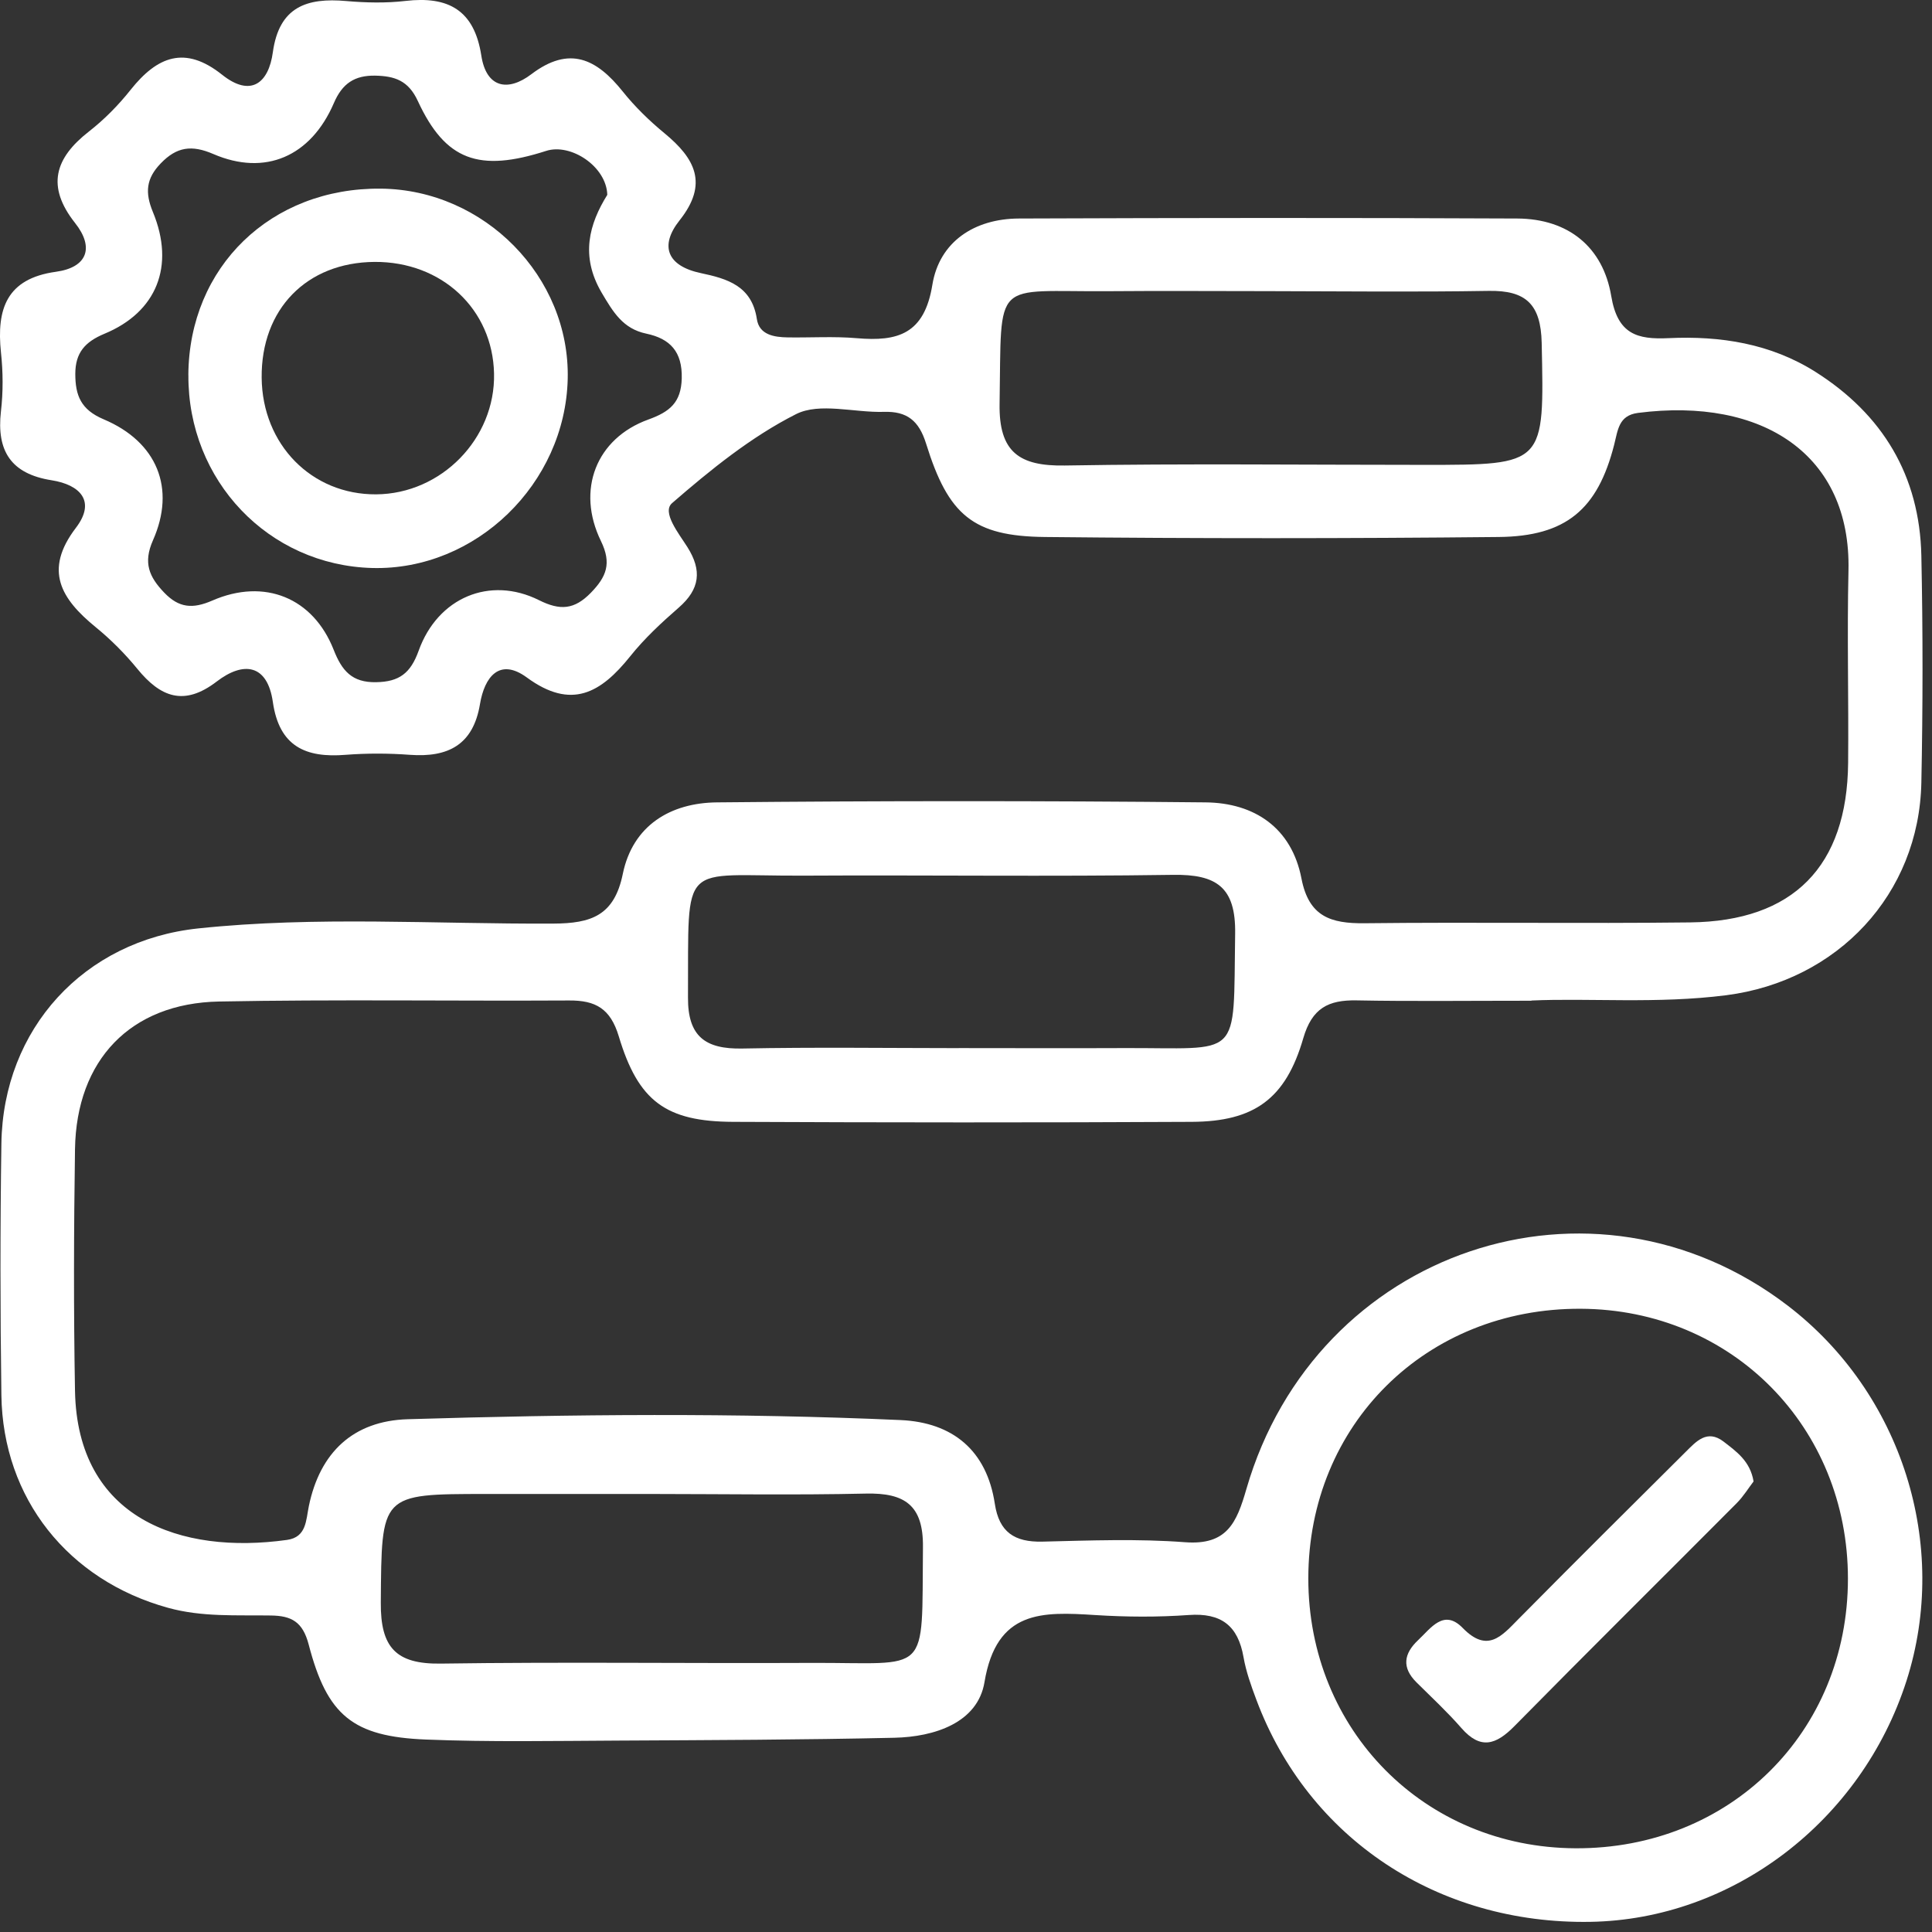
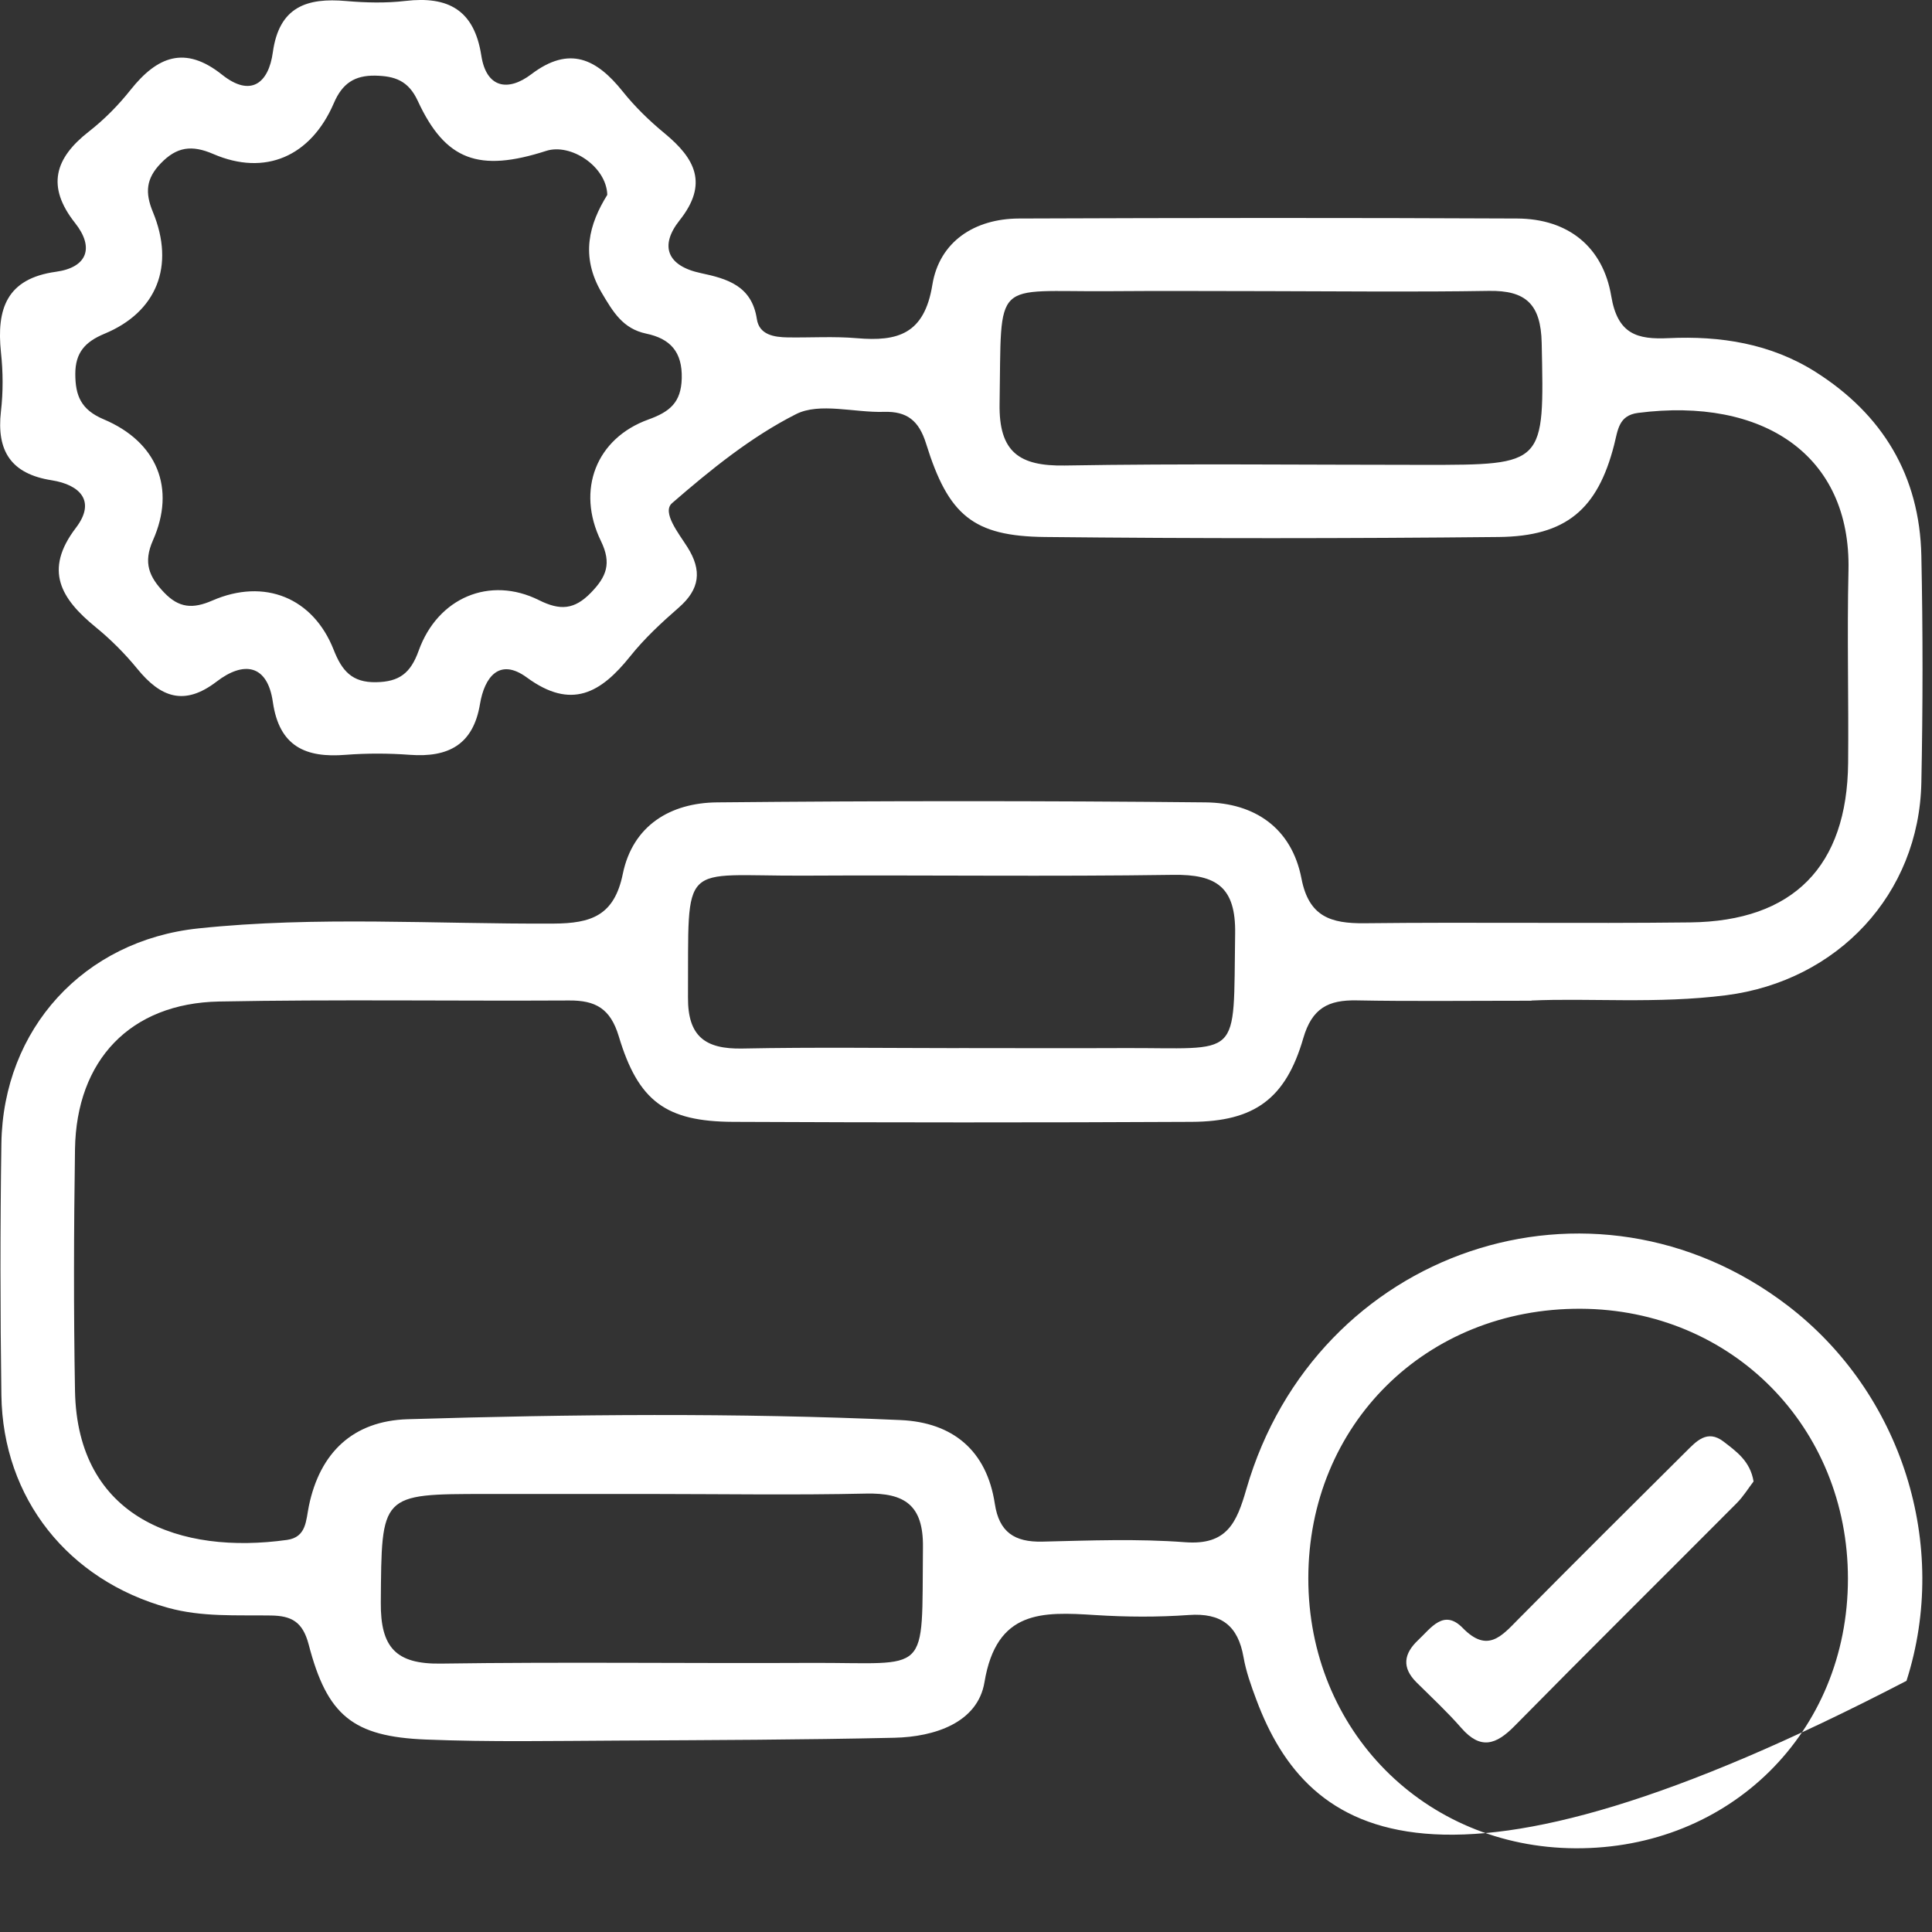
<svg xmlns="http://www.w3.org/2000/svg" width="39" height="39" viewBox="0 0 39 39" fill="none">
  <rect x="0" y="0" width="39" height="39" fill="#333333" stroke="none" />
-   <path d="M30.914 20.201C29.574 20.201 28.479 20.215 27.384 20.194C26.815 20.184 26.485 20.349 26.308 20.959C25.953 22.184 25.318 22.639 24.06 22.646C20.973 22.662 17.886 22.66 14.799 22.646C13.448 22.64 12.886 22.237 12.491 20.92C12.322 20.358 12.022 20.193 11.49 20.196C9.133 20.209 6.776 20.172 4.421 20.217C2.632 20.252 1.542 21.399 1.514 23.197C1.49 24.823 1.485 26.45 1.514 28.076C1.561 30.655 3.645 31.386 5.795 31.085C6.188 31.029 6.175 30.691 6.235 30.4C6.459 29.319 7.13 28.683 8.228 28.649C11.545 28.548 14.863 28.518 18.18 28.666C19.23 28.713 19.919 29.278 20.082 30.357C20.169 30.93 20.481 31.132 21.038 31.12C22 31.097 22.967 31.059 23.924 31.132C24.768 31.195 24.963 30.741 25.16 30.058C26.561 25.22 32.146 23.34 36.088 26.356C38.391 28.119 39.363 31.189 38.485 33.93C37.575 36.765 34.976 38.747 32.104 38.795C29.02 38.847 26.406 37.111 25.36 34.308C25.255 34.028 25.153 33.743 25.102 33.451C24.991 32.815 24.651 32.555 23.999 32.601C23.372 32.646 22.736 32.642 22.108 32.602C21.038 32.534 20.116 32.496 19.873 33.957C19.736 34.778 18.862 35.061 18.055 35.079C16.198 35.121 14.338 35.126 12.48 35.136C11.185 35.142 9.89 35.167 8.598 35.115C7.124 35.056 6.604 34.631 6.231 33.196C6.11 32.735 5.882 32.617 5.47 32.611C4.776 32.6 4.081 32.646 3.393 32.456C1.381 31.901 0.057 30.252 0.028 28.163C0.004 26.471 0.003 24.777 0.028 23.084C0.063 20.77 1.691 18.984 4.005 18.741C6.388 18.49 8.781 18.656 11.168 18.644C11.937 18.641 12.4 18.482 12.572 17.641C12.773 16.663 13.534 16.205 14.477 16.197C17.762 16.165 21.049 16.164 24.334 16.197C25.324 16.206 26.075 16.712 26.272 17.735C26.421 18.505 26.864 18.644 27.545 18.637C29.736 18.612 31.927 18.646 34.117 18.62C36.203 18.596 37.287 17.487 37.307 15.4C37.319 14.105 37.284 12.81 37.314 11.516C37.367 9.179 35.583 8.012 33.066 8.335C32.671 8.386 32.66 8.684 32.583 8.982C32.251 10.279 31.616 10.827 30.252 10.84C27.199 10.871 24.144 10.872 21.091 10.84C19.645 10.824 19.144 10.403 18.694 8.954C18.55 8.493 18.311 8.299 17.842 8.314C17.245 8.332 16.547 8.12 16.071 8.359C15.162 8.818 14.342 9.484 13.567 10.156C13.355 10.339 13.703 10.77 13.875 11.042C14.175 11.516 14.128 11.893 13.703 12.264C13.354 12.568 13.008 12.889 12.72 13.25C12.131 13.985 11.537 14.338 10.635 13.676C10.081 13.27 9.78 13.667 9.689 14.213C9.552 15.037 9.045 15.294 8.272 15.237C7.842 15.205 7.406 15.204 6.978 15.237C6.169 15.303 5.637 15.068 5.508 14.172C5.398 13.402 4.912 13.345 4.374 13.758C3.716 14.262 3.24 14.075 2.772 13.501C2.521 13.194 2.235 12.907 1.928 12.657C1.235 12.09 0.876 11.515 1.532 10.655C1.943 10.117 1.616 9.786 1.044 9.695C0.225 9.567 -0.073 9.106 0.019 8.304C0.065 7.911 0.062 7.505 0.019 7.11C-0.071 6.24 0.13 5.624 1.13 5.486C1.761 5.399 1.91 4.999 1.515 4.501C0.932 3.763 1.104 3.193 1.796 2.654C2.107 2.411 2.393 2.121 2.639 1.81C3.174 1.14 3.733 0.91 4.484 1.509C5.063 1.97 5.423 1.679 5.508 1.053C5.635 0.137 6.194 -0.05 6.99 0.021C7.385 0.055 7.79 0.065 8.184 0.019C9.048 -0.082 9.574 0.202 9.716 1.122C9.816 1.773 10.25 1.859 10.726 1.498C11.496 0.914 12.044 1.189 12.57 1.846C12.818 2.156 13.108 2.438 13.414 2.69C14.03 3.198 14.306 3.708 13.719 4.447C13.306 4.967 13.471 5.37 14.147 5.513C14.681 5.626 15.177 5.77 15.278 6.44C15.326 6.76 15.626 6.807 15.904 6.811C16.369 6.818 16.836 6.787 17.298 6.827C18.125 6.898 18.66 6.743 18.821 5.749C18.962 4.881 19.669 4.414 20.569 4.411C23.922 4.398 27.273 4.395 30.626 4.411C31.662 4.416 32.36 4.99 32.525 5.977C32.654 6.749 33.05 6.856 33.683 6.826C34.729 6.777 35.741 6.935 36.645 7.505C38.005 8.365 38.751 9.604 38.785 11.219C38.817 12.745 38.816 14.273 38.785 15.799C38.739 18.051 37.095 19.801 34.847 20.09C33.456 20.268 32.062 20.144 30.914 20.197V20.201ZM37.303 31.868C37.303 28.804 34.959 26.433 31.91 26.419C28.79 26.404 26.412 28.756 26.41 31.86C26.409 34.925 28.754 37.295 31.802 37.31C34.919 37.326 37.302 34.969 37.303 31.869V31.868ZM12.259 3.934C12.243 3.36 11.522 2.886 11.025 3.046C9.668 3.483 8.991 3.241 8.434 2.038C8.243 1.624 7.966 1.535 7.574 1.527C7.158 1.52 6.91 1.684 6.74 2.08C6.274 3.162 5.35 3.56 4.306 3.109C3.868 2.92 3.566 2.964 3.245 3.298C2.95 3.603 2.923 3.886 3.087 4.281C3.537 5.371 3.163 6.302 2.107 6.738C1.716 6.901 1.521 7.12 1.52 7.546C1.52 7.984 1.633 8.27 2.092 8.464C3.173 8.92 3.553 9.859 3.088 10.906C2.886 11.362 3.011 11.646 3.315 11.963C3.613 12.274 3.89 12.295 4.286 12.123C5.34 11.664 6.323 12.067 6.736 13.118C6.901 13.537 7.103 13.781 7.593 13.771C8.06 13.763 8.288 13.59 8.451 13.136C8.837 12.061 9.89 11.622 10.878 12.114C11.307 12.329 11.594 12.308 11.928 11.965C12.243 11.641 12.35 11.373 12.131 10.922C11.627 9.889 12.036 8.849 13.087 8.469C13.519 8.313 13.749 8.127 13.762 7.639C13.776 7.101 13.528 6.836 13.046 6.735C12.574 6.636 12.377 6.3 12.144 5.906C11.709 5.163 11.895 4.52 12.259 3.933V3.934ZM19.356 21.157C20.45 21.157 21.542 21.162 22.636 21.157C25.087 21.144 24.893 21.445 24.933 18.844C24.947 17.908 24.556 17.647 23.681 17.66C21.196 17.697 18.711 17.662 16.225 17.676C13.7 17.689 13.904 17.316 13.888 20.136C13.883 20.924 14.24 21.18 14.982 21.166C16.44 21.137 17.898 21.157 19.357 21.158L19.356 21.157ZM25.579 5.877C24.519 5.877 23.458 5.869 22.398 5.878C20.014 5.897 20.221 5.578 20.178 8.152C20.162 9.127 20.576 9.412 21.493 9.397C23.911 9.356 26.33 9.384 28.749 9.384C31.198 9.384 31.173 9.384 31.121 6.921C31.104 6.141 30.802 5.859 30.051 5.872C28.56 5.897 27.069 5.879 25.578 5.877H25.579ZM13.201 30.158C12.072 30.158 10.945 30.158 9.816 30.158C7.669 30.158 7.704 30.158 7.687 32.351C7.68 33.255 7.991 33.595 8.897 33.582C11.386 33.546 13.875 33.58 16.364 33.568C18.796 33.557 18.604 33.876 18.631 31.228C18.64 30.382 18.261 30.133 17.481 30.15C16.055 30.182 14.627 30.159 13.2 30.158H13.201Z" fill="white" />
+   <path d="M30.914 20.201C29.574 20.201 28.479 20.215 27.384 20.194C26.815 20.184 26.485 20.349 26.308 20.959C25.953 22.184 25.318 22.639 24.06 22.646C20.973 22.662 17.886 22.66 14.799 22.646C13.448 22.64 12.886 22.237 12.491 20.92C12.322 20.358 12.022 20.193 11.49 20.196C9.133 20.209 6.776 20.172 4.421 20.217C2.632 20.252 1.542 21.399 1.514 23.197C1.49 24.823 1.485 26.45 1.514 28.076C1.561 30.655 3.645 31.386 5.795 31.085C6.188 31.029 6.175 30.691 6.235 30.4C6.459 29.319 7.13 28.683 8.228 28.649C11.545 28.548 14.863 28.518 18.18 28.666C19.23 28.713 19.919 29.278 20.082 30.357C20.169 30.93 20.481 31.132 21.038 31.12C22 31.097 22.967 31.059 23.924 31.132C24.768 31.195 24.963 30.741 25.16 30.058C26.561 25.22 32.146 23.34 36.088 26.356C38.391 28.119 39.363 31.189 38.485 33.93C29.02 38.847 26.406 37.111 25.36 34.308C25.255 34.028 25.153 33.743 25.102 33.451C24.991 32.815 24.651 32.555 23.999 32.601C23.372 32.646 22.736 32.642 22.108 32.602C21.038 32.534 20.116 32.496 19.873 33.957C19.736 34.778 18.862 35.061 18.055 35.079C16.198 35.121 14.338 35.126 12.48 35.136C11.185 35.142 9.89 35.167 8.598 35.115C7.124 35.056 6.604 34.631 6.231 33.196C6.11 32.735 5.882 32.617 5.47 32.611C4.776 32.6 4.081 32.646 3.393 32.456C1.381 31.901 0.057 30.252 0.028 28.163C0.004 26.471 0.003 24.777 0.028 23.084C0.063 20.77 1.691 18.984 4.005 18.741C6.388 18.49 8.781 18.656 11.168 18.644C11.937 18.641 12.4 18.482 12.572 17.641C12.773 16.663 13.534 16.205 14.477 16.197C17.762 16.165 21.049 16.164 24.334 16.197C25.324 16.206 26.075 16.712 26.272 17.735C26.421 18.505 26.864 18.644 27.545 18.637C29.736 18.612 31.927 18.646 34.117 18.62C36.203 18.596 37.287 17.487 37.307 15.4C37.319 14.105 37.284 12.81 37.314 11.516C37.367 9.179 35.583 8.012 33.066 8.335C32.671 8.386 32.66 8.684 32.583 8.982C32.251 10.279 31.616 10.827 30.252 10.84C27.199 10.871 24.144 10.872 21.091 10.84C19.645 10.824 19.144 10.403 18.694 8.954C18.55 8.493 18.311 8.299 17.842 8.314C17.245 8.332 16.547 8.12 16.071 8.359C15.162 8.818 14.342 9.484 13.567 10.156C13.355 10.339 13.703 10.77 13.875 11.042C14.175 11.516 14.128 11.893 13.703 12.264C13.354 12.568 13.008 12.889 12.72 13.25C12.131 13.985 11.537 14.338 10.635 13.676C10.081 13.27 9.78 13.667 9.689 14.213C9.552 15.037 9.045 15.294 8.272 15.237C7.842 15.205 7.406 15.204 6.978 15.237C6.169 15.303 5.637 15.068 5.508 14.172C5.398 13.402 4.912 13.345 4.374 13.758C3.716 14.262 3.24 14.075 2.772 13.501C2.521 13.194 2.235 12.907 1.928 12.657C1.235 12.09 0.876 11.515 1.532 10.655C1.943 10.117 1.616 9.786 1.044 9.695C0.225 9.567 -0.073 9.106 0.019 8.304C0.065 7.911 0.062 7.505 0.019 7.11C-0.071 6.24 0.13 5.624 1.13 5.486C1.761 5.399 1.91 4.999 1.515 4.501C0.932 3.763 1.104 3.193 1.796 2.654C2.107 2.411 2.393 2.121 2.639 1.81C3.174 1.14 3.733 0.91 4.484 1.509C5.063 1.97 5.423 1.679 5.508 1.053C5.635 0.137 6.194 -0.05 6.99 0.021C7.385 0.055 7.79 0.065 8.184 0.019C9.048 -0.082 9.574 0.202 9.716 1.122C9.816 1.773 10.25 1.859 10.726 1.498C11.496 0.914 12.044 1.189 12.57 1.846C12.818 2.156 13.108 2.438 13.414 2.69C14.03 3.198 14.306 3.708 13.719 4.447C13.306 4.967 13.471 5.37 14.147 5.513C14.681 5.626 15.177 5.77 15.278 6.44C15.326 6.76 15.626 6.807 15.904 6.811C16.369 6.818 16.836 6.787 17.298 6.827C18.125 6.898 18.66 6.743 18.821 5.749C18.962 4.881 19.669 4.414 20.569 4.411C23.922 4.398 27.273 4.395 30.626 4.411C31.662 4.416 32.36 4.99 32.525 5.977C32.654 6.749 33.05 6.856 33.683 6.826C34.729 6.777 35.741 6.935 36.645 7.505C38.005 8.365 38.751 9.604 38.785 11.219C38.817 12.745 38.816 14.273 38.785 15.799C38.739 18.051 37.095 19.801 34.847 20.09C33.456 20.268 32.062 20.144 30.914 20.197V20.201ZM37.303 31.868C37.303 28.804 34.959 26.433 31.91 26.419C28.79 26.404 26.412 28.756 26.41 31.86C26.409 34.925 28.754 37.295 31.802 37.31C34.919 37.326 37.302 34.969 37.303 31.869V31.868ZM12.259 3.934C12.243 3.36 11.522 2.886 11.025 3.046C9.668 3.483 8.991 3.241 8.434 2.038C8.243 1.624 7.966 1.535 7.574 1.527C7.158 1.52 6.91 1.684 6.74 2.08C6.274 3.162 5.35 3.56 4.306 3.109C3.868 2.92 3.566 2.964 3.245 3.298C2.95 3.603 2.923 3.886 3.087 4.281C3.537 5.371 3.163 6.302 2.107 6.738C1.716 6.901 1.521 7.12 1.52 7.546C1.52 7.984 1.633 8.27 2.092 8.464C3.173 8.92 3.553 9.859 3.088 10.906C2.886 11.362 3.011 11.646 3.315 11.963C3.613 12.274 3.89 12.295 4.286 12.123C5.34 11.664 6.323 12.067 6.736 13.118C6.901 13.537 7.103 13.781 7.593 13.771C8.06 13.763 8.288 13.59 8.451 13.136C8.837 12.061 9.89 11.622 10.878 12.114C11.307 12.329 11.594 12.308 11.928 11.965C12.243 11.641 12.35 11.373 12.131 10.922C11.627 9.889 12.036 8.849 13.087 8.469C13.519 8.313 13.749 8.127 13.762 7.639C13.776 7.101 13.528 6.836 13.046 6.735C12.574 6.636 12.377 6.3 12.144 5.906C11.709 5.163 11.895 4.52 12.259 3.933V3.934ZM19.356 21.157C20.45 21.157 21.542 21.162 22.636 21.157C25.087 21.144 24.893 21.445 24.933 18.844C24.947 17.908 24.556 17.647 23.681 17.66C21.196 17.697 18.711 17.662 16.225 17.676C13.7 17.689 13.904 17.316 13.888 20.136C13.883 20.924 14.24 21.18 14.982 21.166C16.44 21.137 17.898 21.157 19.357 21.158L19.356 21.157ZM25.579 5.877C24.519 5.877 23.458 5.869 22.398 5.878C20.014 5.897 20.221 5.578 20.178 8.152C20.162 9.127 20.576 9.412 21.493 9.397C23.911 9.356 26.33 9.384 28.749 9.384C31.198 9.384 31.173 9.384 31.121 6.921C31.104 6.141 30.802 5.859 30.051 5.872C28.56 5.897 27.069 5.879 25.578 5.877H25.579ZM13.201 30.158C12.072 30.158 10.945 30.158 9.816 30.158C7.669 30.158 7.704 30.158 7.687 32.351C7.68 33.255 7.991 33.595 8.897 33.582C11.386 33.546 13.875 33.58 16.364 33.568C18.796 33.557 18.604 33.876 18.631 31.228C18.64 30.382 18.261 30.133 17.481 30.15C16.055 30.182 14.627 30.159 13.2 30.158H13.201Z" fill="white" />
  <path d="M35.398 29.905C35.297 30.036 35.194 30.206 35.058 30.343C33.563 31.845 32.056 33.336 30.569 34.846C30.198 35.222 29.886 35.325 29.5 34.883C29.217 34.559 28.901 34.265 28.595 33.962C28.293 33.663 28.336 33.382 28.626 33.109C28.884 32.867 29.144 32.47 29.526 32.862C30.029 33.378 30.315 33.024 30.655 32.68C31.773 31.55 32.9 30.428 34.028 29.308C34.237 29.101 34.459 28.845 34.792 29.1C35.05 29.3 35.33 29.493 35.398 29.904V29.905Z" fill="white" />
-   <path d="M3.802 7.571C3.815 5.386 5.469 3.785 7.691 3.808C9.781 3.83 11.508 5.59 11.46 7.648C11.41 9.769 9.603 11.518 7.517 11.466C5.42 11.411 3.79 9.701 3.803 7.571H3.802ZM5.282 7.625C5.295 8.974 6.291 9.988 7.594 9.979C8.909 9.97 10.001 8.853 9.973 7.542C9.946 6.24 8.918 5.279 7.561 5.287C6.189 5.297 5.269 6.241 5.282 7.625Z" fill="white" />
</svg>